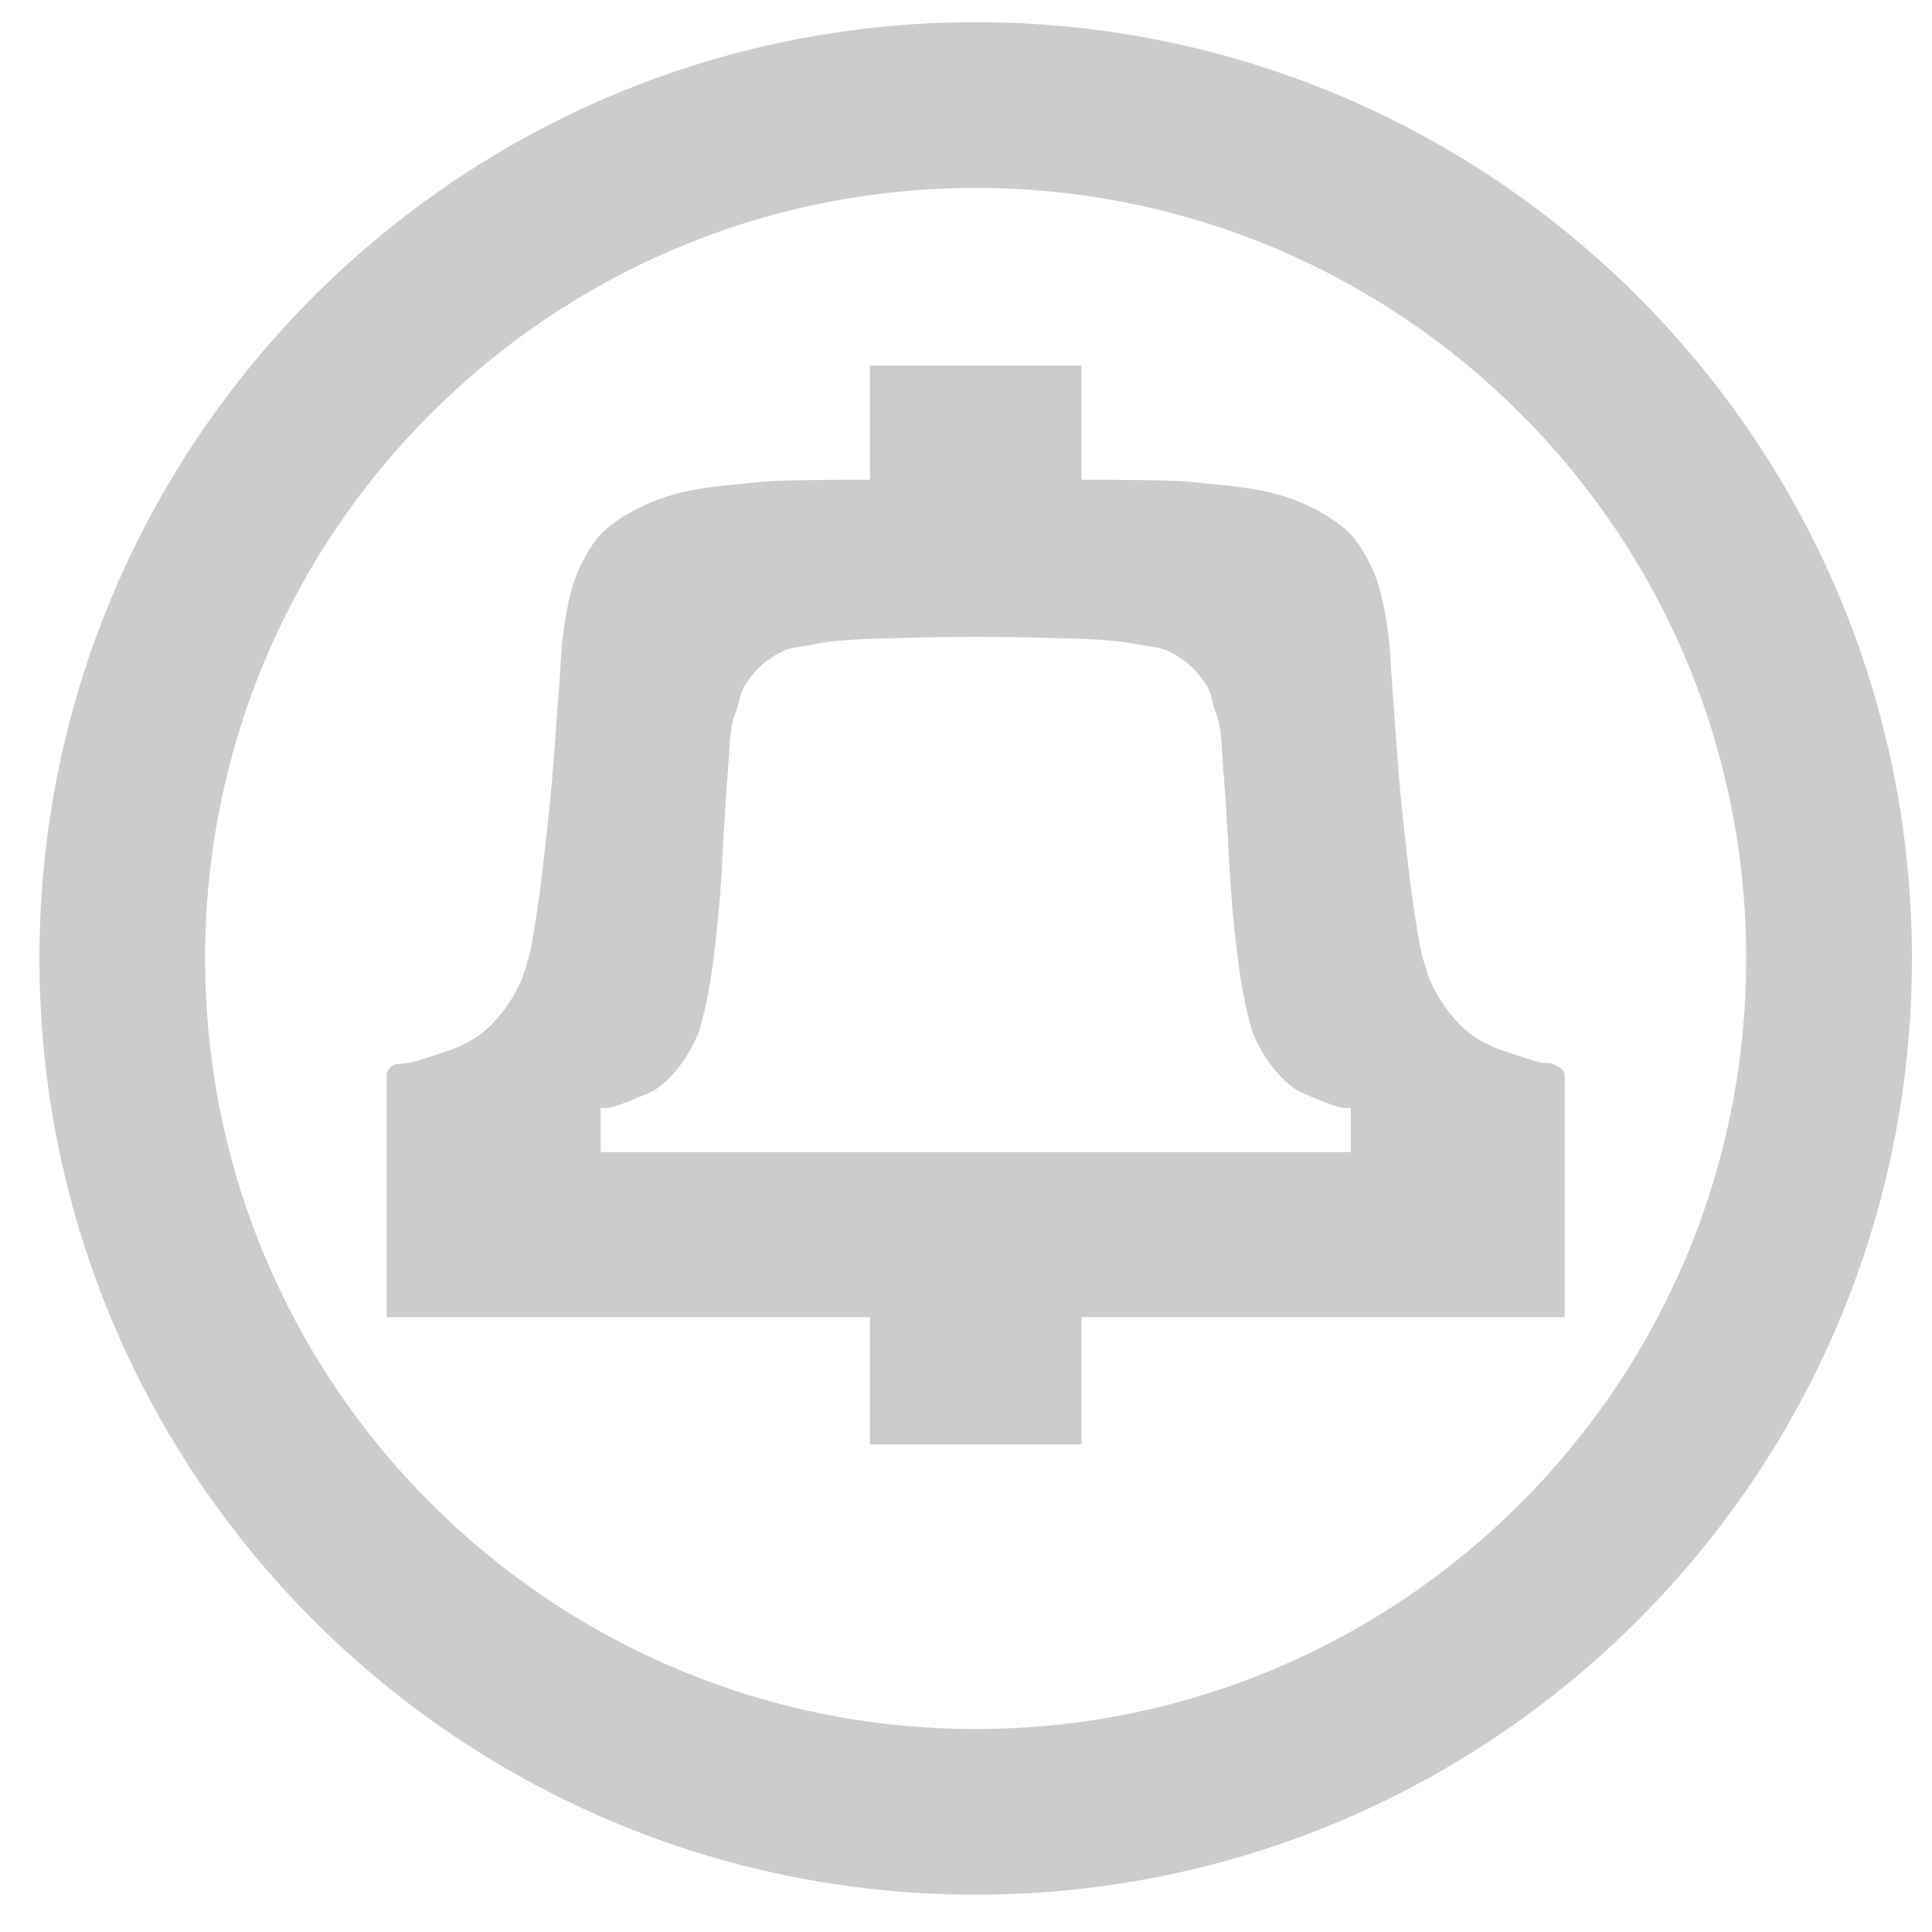
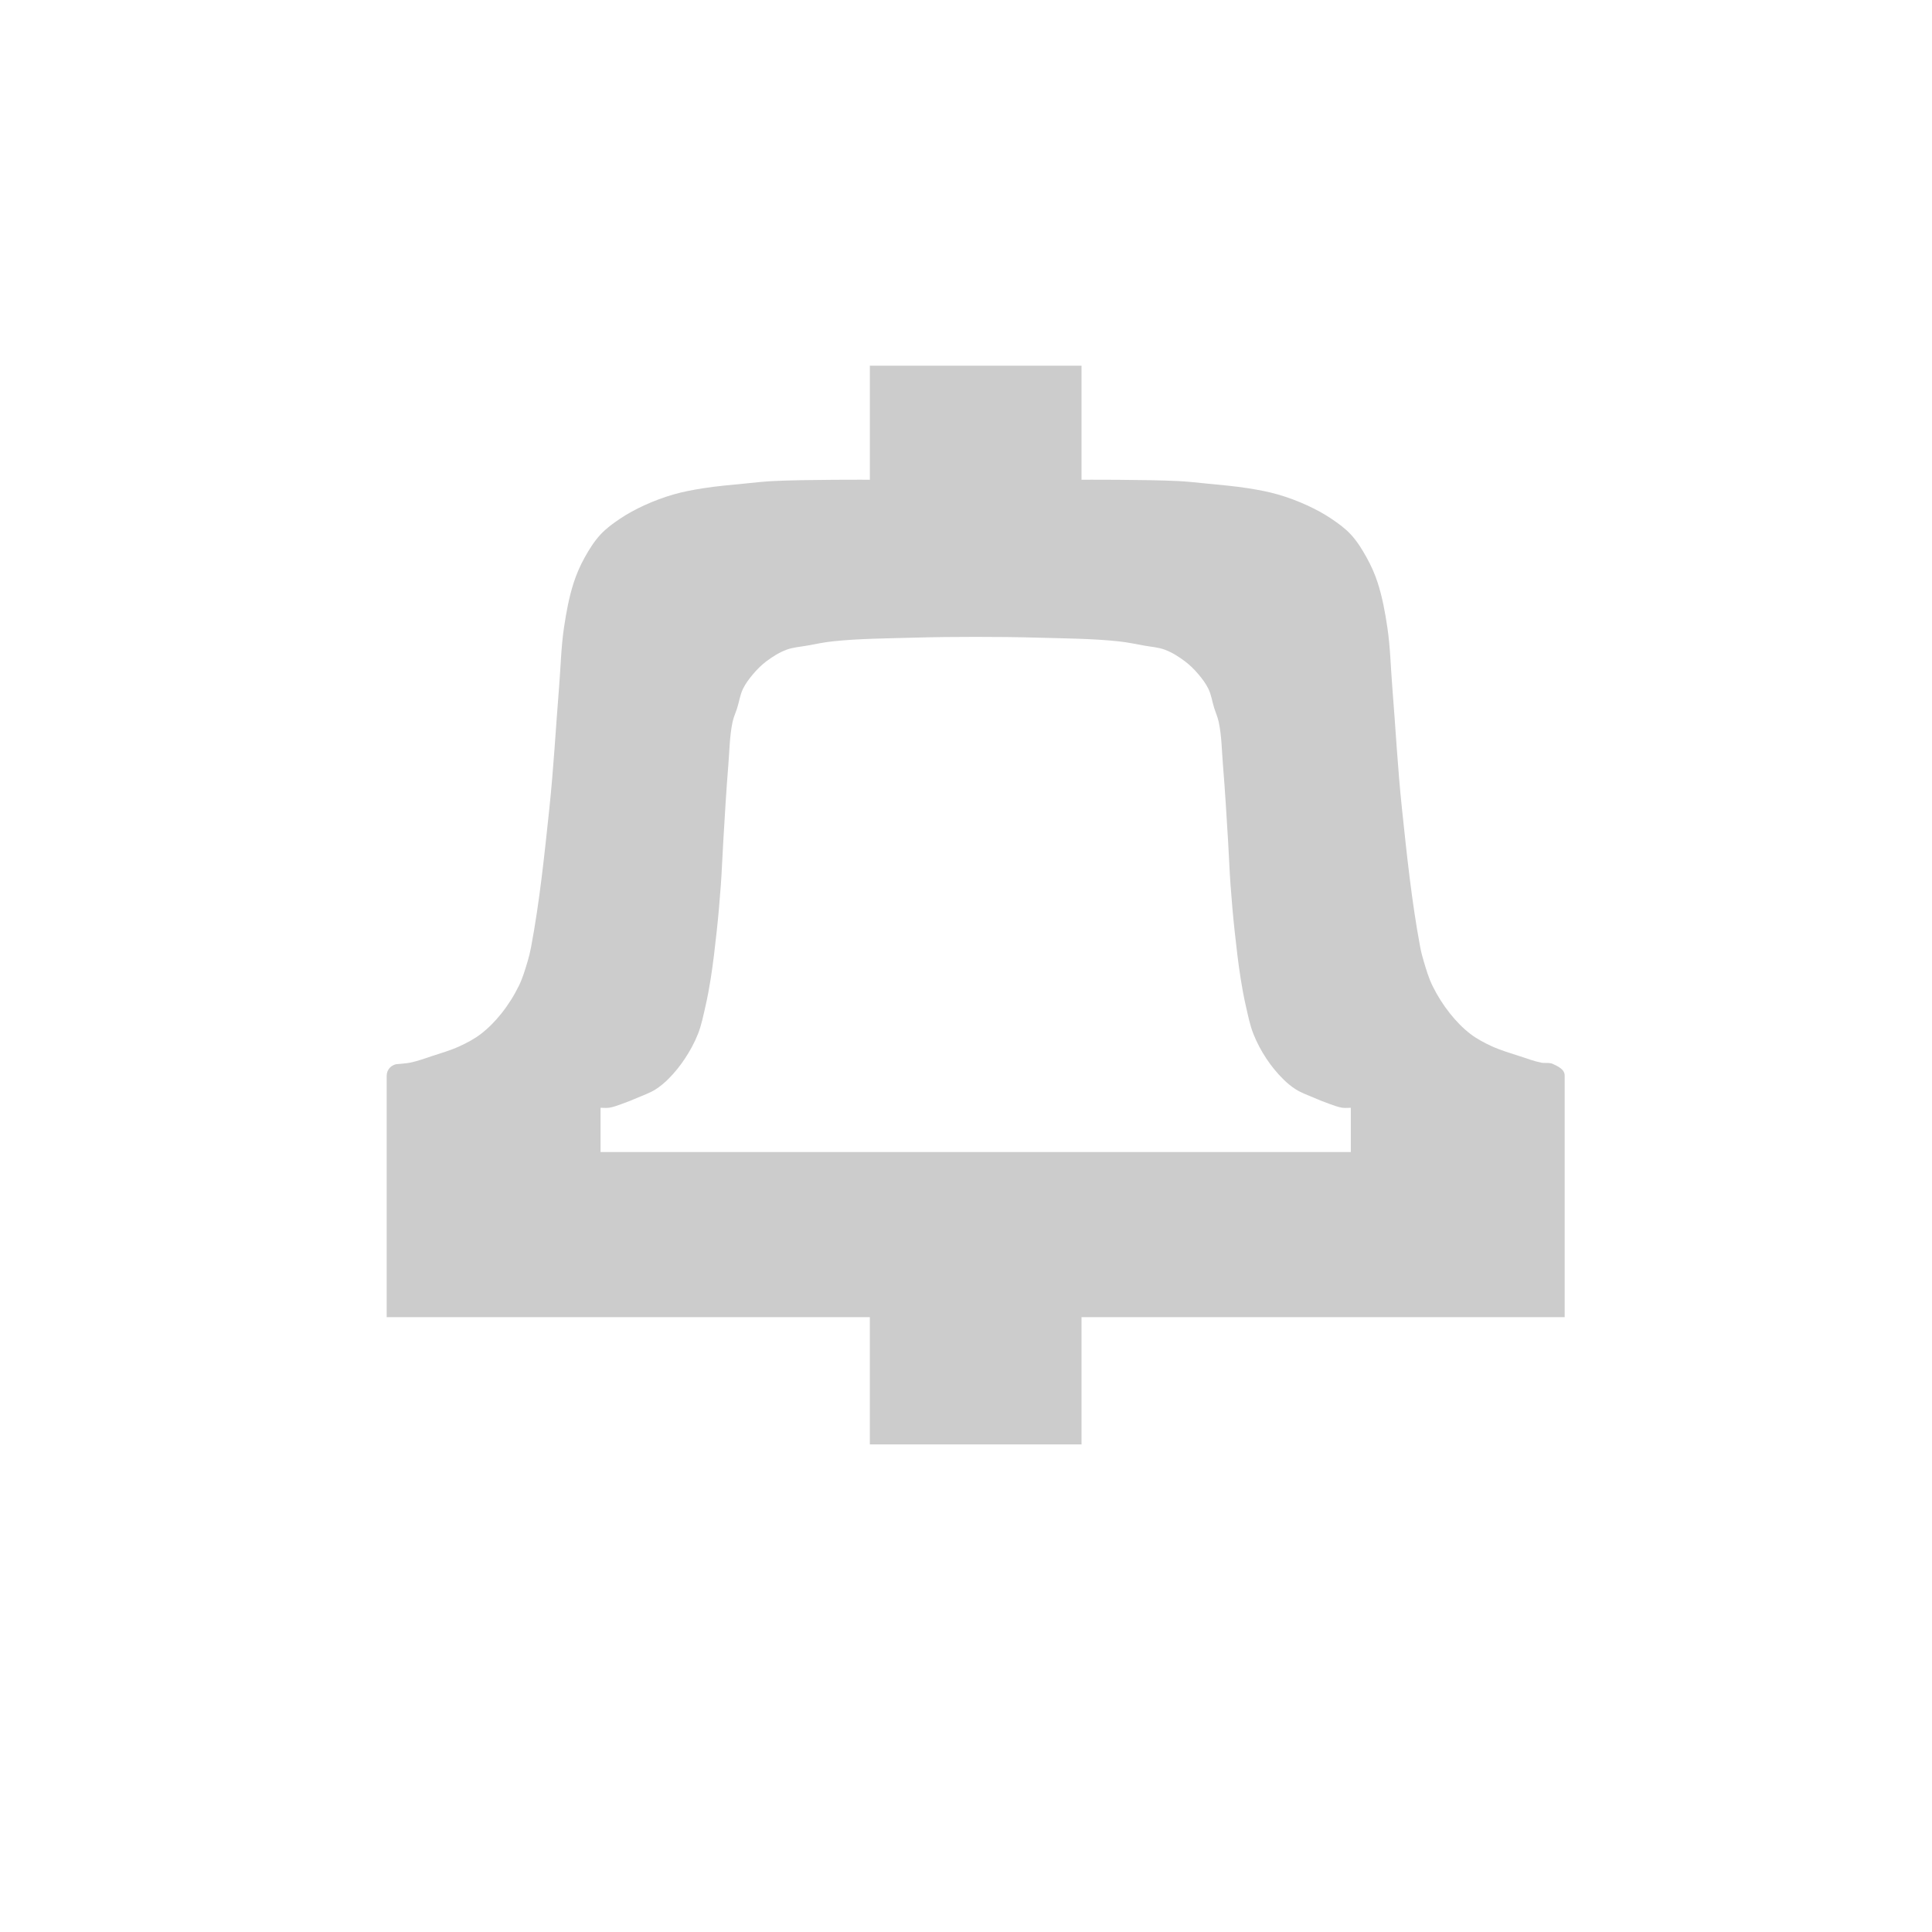
<svg xmlns="http://www.w3.org/2000/svg" width="42" height="42">
  <g transform="translate(-420.709,-427.027)">
    <g transform="matrix(0.061,0,0,0.061,419.3,416.255)" style="fill:#000000;fill-opacity:1">
      <path style="fill:#cccccc;fill-opacity:1;stroke:none" d="m 333.094,306.906 0,40.656 c 0,0 -22.994,-0.106 -34.469,0.469 -3.331,0.167 -6.65,0.542 -9.969,0.875 -5.063,0.509 -10.132,0.911 -15.156,1.719 -3.497,0.562 -7.004,1.203 -10.406,2.188 -3.556,1.029 -7.041,2.33 -10.406,3.875 -2.996,1.375 -5.921,2.942 -8.656,4.781 -2.47,1.661 -4.92,3.437 -6.938,5.625 -2.253,2.443 -4.044,5.313 -5.656,8.219 -1.573,2.835 -2.877,5.821 -3.875,8.906 -1.681,5.197 -2.667,10.628 -3.469,16.031 -1.042,7.017 -1.178,14.117 -1.75,21.188 -1.167,14.428 -1.945,28.887 -3.469,43.281 -1.746,16.498 -3.447,33.037 -6.5,49.344 -0.325,1.736 -0.742,3.465 -1.25,5.156 -0.873,2.907 -1.733,5.865 -3.062,8.594 -1.73,3.551 -3.847,6.914 -6.312,10 -2.143,2.682 -4.585,5.196 -7.312,7.281 -2.323,1.777 -4.936,3.154 -7.594,4.375 -3.226,1.482 -6.659,2.453 -10.031,3.562 -2.465,0.811 -4.927,1.725 -7.469,2.25 -1.409,0.291 -4.281,0.5 -4.281,0.5 -1.104,0 -2.157,0.438 -2.938,1.219 -0.781,0.781 -1.219,1.833 -1.219,2.938 l 0,86.062 172.188,0 0,45.344 75.438,0 0,-45.344 172.188,0 0,-86.062 c 0,-2.3 -2.388,-3.305 -4.156,-4.156 -1.296,-0.624 -2.872,-0.209 -4.281,-0.5 -2.542,-0.525 -5.004,-1.439 -7.469,-2.25 -3.372,-1.11 -6.805,-2.08 -10.031,-3.562 -2.658,-1.221 -5.302,-2.598 -7.625,-4.375 -2.727,-2.085 -5.139,-4.599 -7.281,-7.281 -2.465,-3.086 -4.583,-6.449 -6.312,-10 -1.33,-2.729 -2.189,-5.686 -3.062,-8.594 -0.508,-1.691 -0.956,-3.42 -1.281,-5.156 -3.052,-16.307 -4.754,-32.845 -6.5,-49.344 -1.524,-14.394 -2.27,-28.854 -3.438,-43.281 -0.572,-7.07 -0.708,-14.171 -1.75,-21.188 -0.802,-5.403 -1.788,-10.834 -3.469,-16.031 -0.998,-3.085 -2.333,-6.071 -3.906,-8.906 -1.612,-2.906 -3.372,-5.776 -5.625,-8.219 -2.018,-2.188 -4.468,-3.964 -6.938,-5.625 -2.736,-1.84 -5.66,-3.406 -8.656,-4.781 -3.365,-1.545 -6.85,-2.846 -10.406,-3.875 -3.401,-0.985 -6.91,-1.625 -10.406,-2.188 -5.025,-0.808 -10.092,-1.21 -15.156,-1.719 -3.318,-0.333 -6.638,-0.708 -9.969,-0.875 -11.475,-0.575 -34.469,-0.469 -34.469,-0.469 l 0,-40.656 -75.438,0 z m 37.719,96.656 c 7.39,0 14.77,0.067 22.156,0.281 9.607,0.279 19.255,0.3 28.812,1.312 3.025,0.321 6.008,0.952 9,1.5 2.508,0.459 5.115,0.598 7.5,1.5 2.584,0.977 4.951,2.492 7.156,4.156 1.724,1.301 3.29,2.853 4.688,4.5 1.395,1.644 2.724,3.4 3.656,5.344 1.003,2.09 1.308,4.444 2,6.656 0.536,1.715 1.289,3.366 1.656,5.125 1.049,5.021 1.079,10.2 1.5,15.312 0.752,9.135 1.286,18.289 1.844,27.438 0.308,5.048 0.48,10.112 0.844,15.156 0.405,5.613 0.893,11.218 1.5,16.812 0.614,5.662 1.264,11.313 2.156,16.938 0.514,3.236 1.108,6.464 1.844,9.656 0.762,3.306 1.411,6.657 2.656,9.812 1.221,3.095 2.819,6.07 4.656,8.844 1.7,2.566 3.671,4.976 5.844,7.156 1.421,1.425 2.981,2.746 4.688,3.812 1.918,1.199 4.077,1.952 6.156,2.844 1.925,0.826 3.865,1.626 5.844,2.312 1.478,0.513 2.952,1.119 4.5,1.344 1.001,0.145 3.031,0 3.031,0 l 0,15.781 -267.375,0 0,-15.781 c 0,0 2.031,0.145 3.031,0 1.548,-0.224 3.022,-0.831 4.5,-1.344 1.979,-0.686 3.919,-1.487 5.844,-2.312 2.079,-0.892 4.238,-1.645 6.156,-2.844 1.706,-1.067 3.267,-2.387 4.688,-3.812 2.173,-2.18 4.112,-4.59 5.812,-7.156 1.838,-2.774 3.466,-5.749 4.688,-8.844 1.245,-3.156 1.895,-6.506 2.656,-9.812 0.735,-3.192 1.33,-6.421 1.844,-9.656 0.893,-5.625 1.542,-11.276 2.156,-16.938 0.607,-5.594 1.095,-11.2 1.5,-16.812 0.364,-5.045 0.536,-10.108 0.844,-15.156 0.557,-9.149 1.06,-18.303 1.812,-27.438 0.421,-5.113 0.451,-10.291 1.5,-15.312 0.368,-1.759 1.151,-3.41 1.688,-5.125 0.692,-2.212 0.997,-4.567 2,-6.656 0.932,-1.944 2.262,-3.7 3.656,-5.344 1.397,-1.647 2.932,-3.199 4.656,-4.5 2.206,-1.664 4.603,-3.179 7.188,-4.156 2.385,-0.902 4.992,-1.041 7.5,-1.5 2.992,-0.548 5.975,-1.179 9,-1.5 9.558,-1.013 19.205,-1.033 28.812,-1.312 7.386,-0.215 14.767,-0.281 22.156,-0.281 z" id="path3924" />
-       <path style="fill:#cccccc;fill-opacity:1;stroke:none" d="m 370.812,184.5 c -184.275,0 -333.656,149.381 -333.656,333.656 0,184.275 149.381,333.656 333.656,333.656 184.275,0 333.656,-149.381 333.656,-333.656 C 704.469,333.881 555.087,184.5 370.812,184.5 z m 0,59.062 c 151.663,0 274.594,122.931 274.594,274.594 0,151.663 -122.931,274.625 -274.594,274.625 -151.663,0 -274.625,-122.962 -274.625,-274.625 0,-151.663 122.962,-274.594 274.625,-274.594 z" id="path3918" />
    </g>
  </g>
</svg>